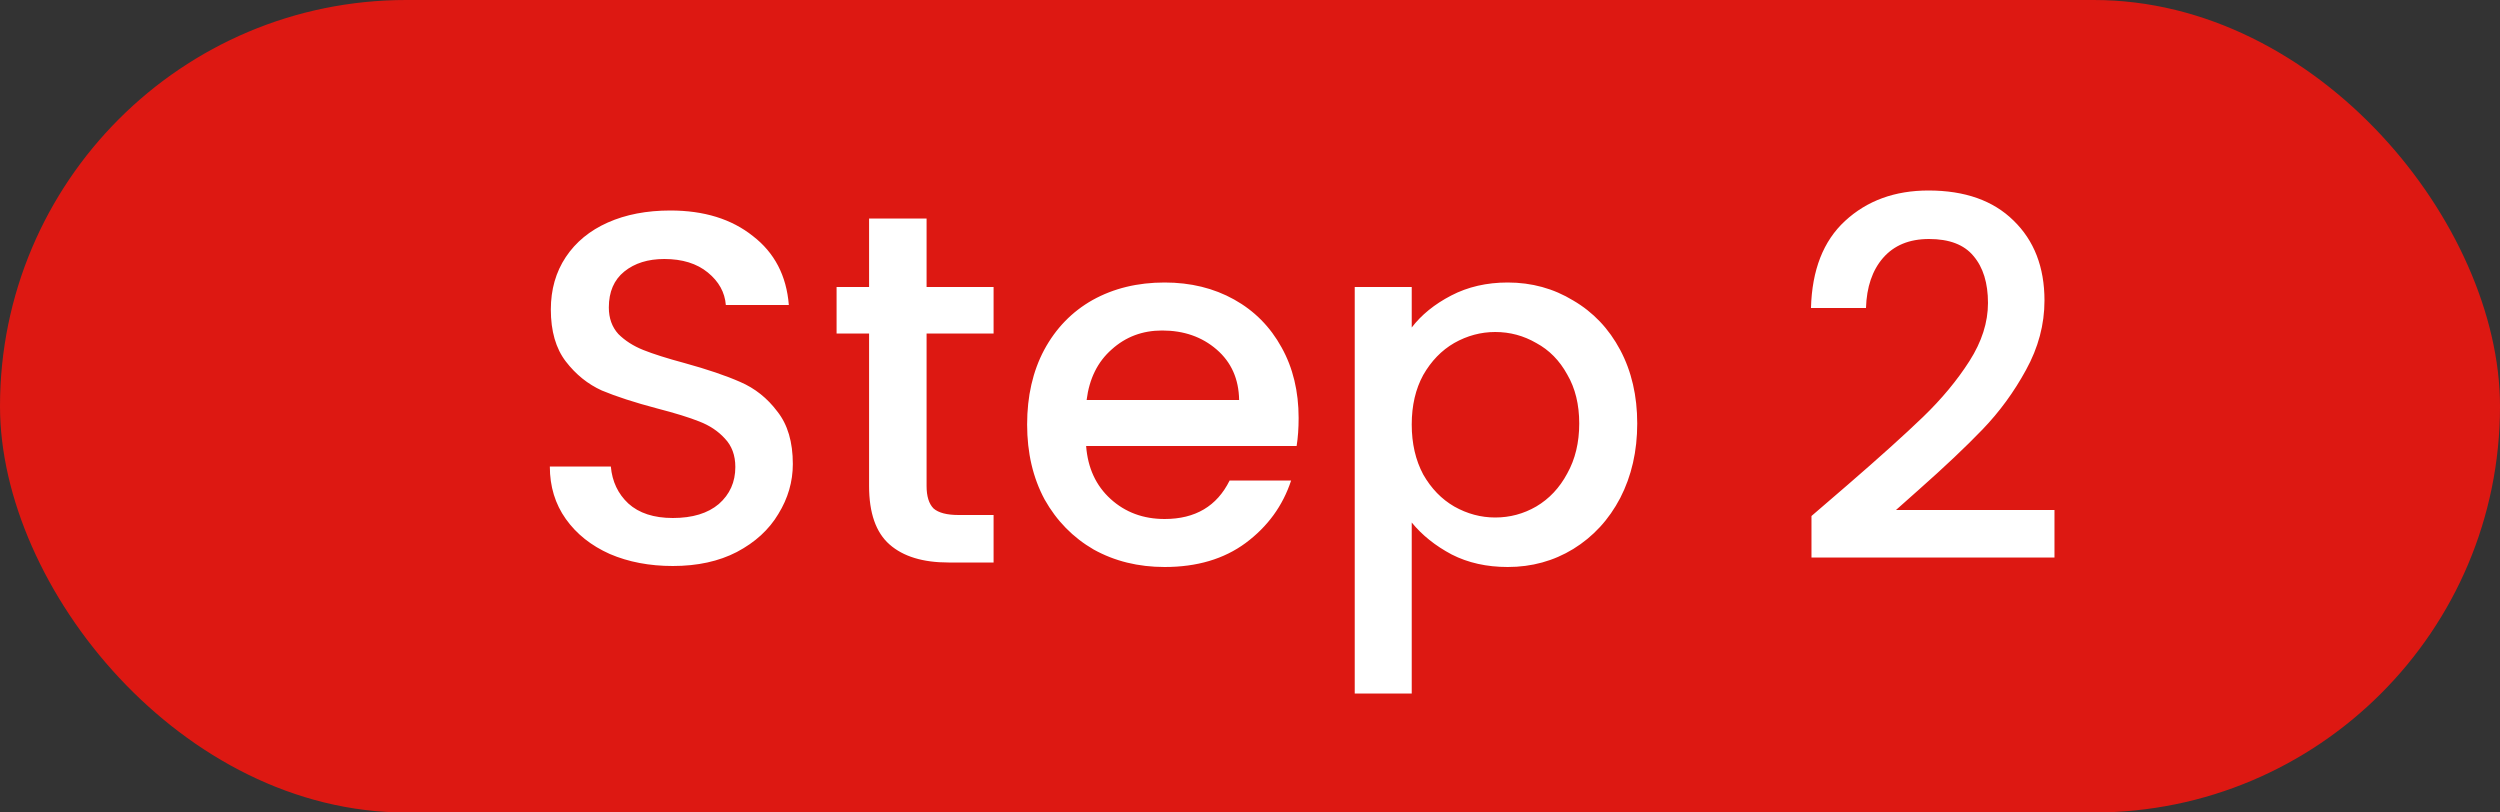
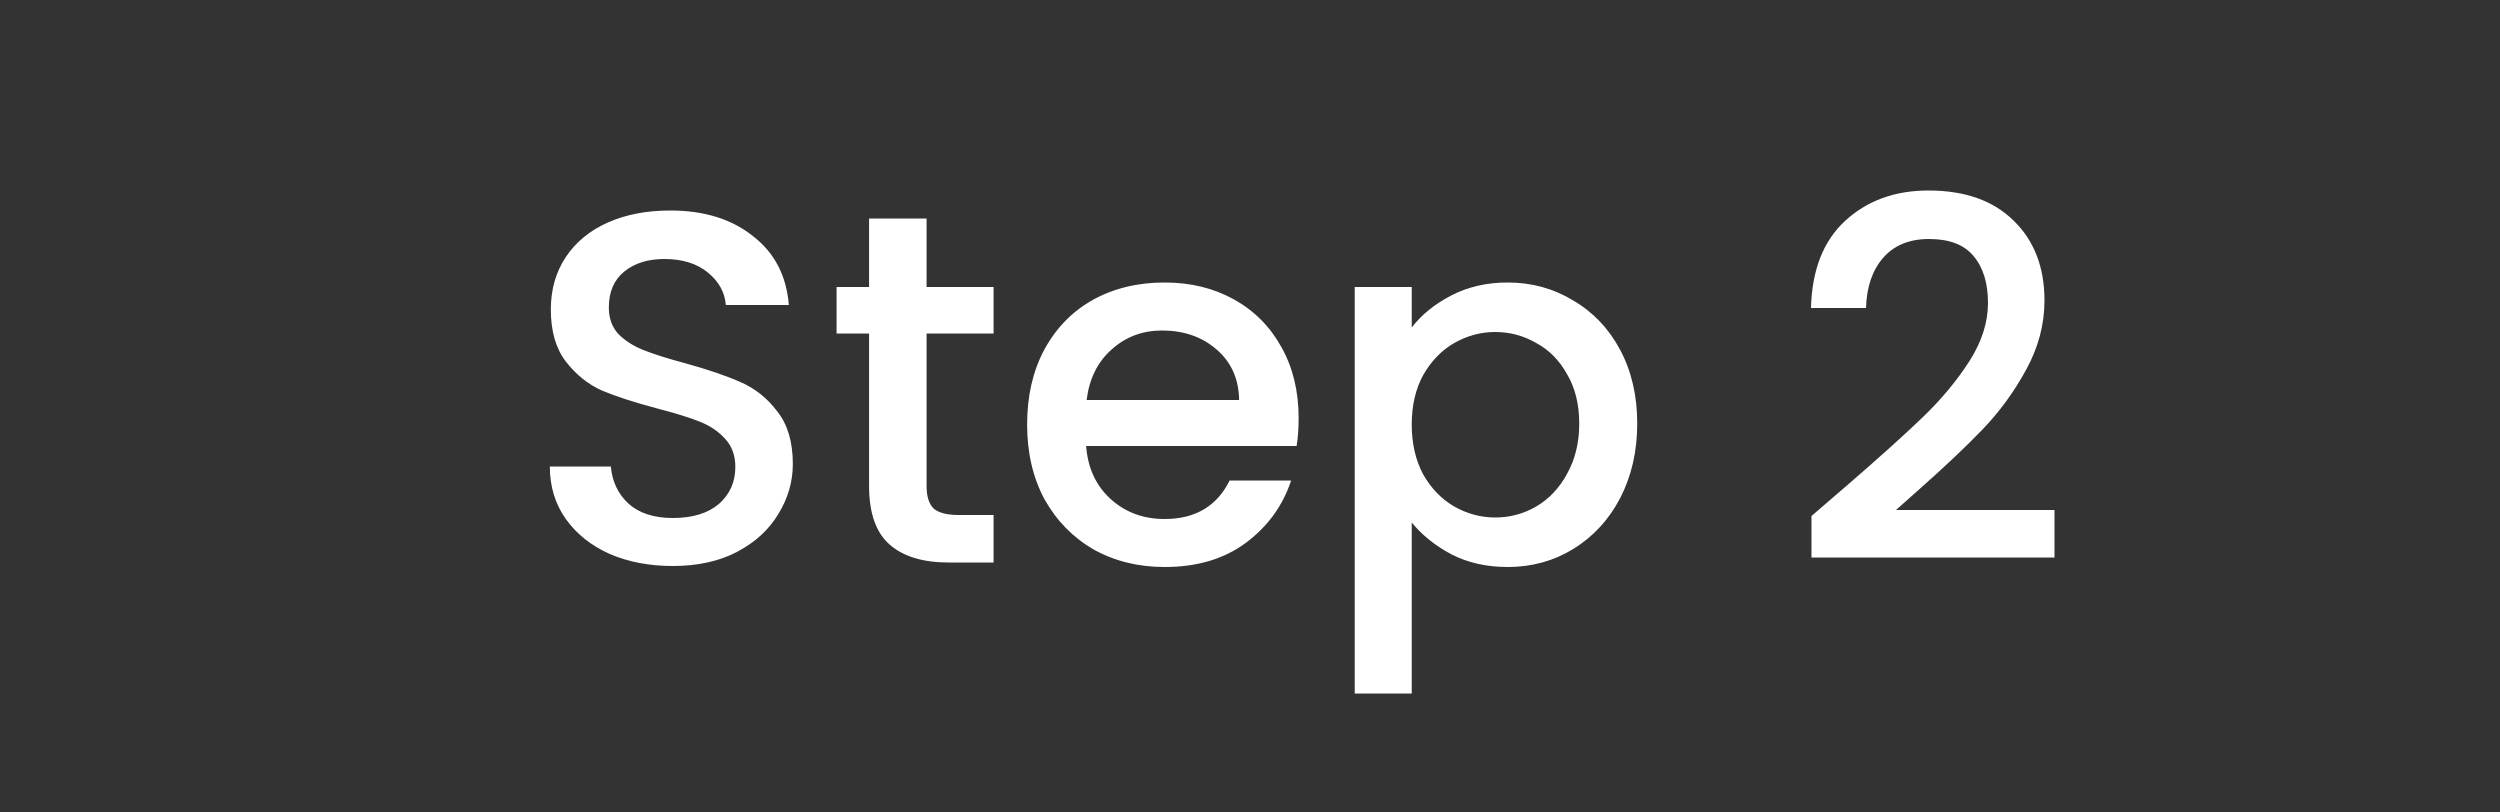
<svg xmlns="http://www.w3.org/2000/svg" width="120" height="39" viewBox="0 0 120 39" fill="none">
  <rect x="0" y="0" width="120" height="39" fill="#333333" stroke="none" />
-   <rect width="120" height="39" rx="19.5" fill="#DD1812" />
  <path d="M32.296 27.168C31.176 27.168 30.168 26.976 29.272 26.592C28.376 26.192 27.672 25.632 27.16 24.912C26.648 24.192 26.392 23.352 26.392 22.392H29.32C29.384 23.112 29.664 23.704 30.16 24.168C30.672 24.632 31.384 24.864 32.296 24.864C33.24 24.864 33.976 24.64 34.504 24.192C35.032 23.728 35.296 23.136 35.296 22.416C35.296 21.856 35.128 21.4 34.792 21.048C34.472 20.696 34.064 20.424 33.568 20.232C33.088 20.04 32.416 19.832 31.552 19.608C30.464 19.32 29.576 19.032 28.888 18.744C28.216 18.44 27.64 17.976 27.16 17.352C26.68 16.728 26.44 15.896 26.44 14.856C26.44 13.896 26.68 13.056 27.16 12.336C27.64 11.616 28.312 11.064 29.176 10.68C30.04 10.296 31.04 10.104 32.176 10.104C33.792 10.104 35.112 10.512 36.136 11.328C37.176 12.128 37.752 13.232 37.864 14.64H34.84C34.792 14.032 34.504 13.512 33.976 13.08C33.448 12.648 32.752 12.432 31.888 12.432C31.104 12.432 30.464 12.632 29.968 13.032C29.472 13.432 29.224 14.008 29.224 14.76C29.224 15.272 29.376 15.696 29.68 16.032C30 16.352 30.4 16.608 30.88 16.8C31.36 16.992 32.016 17.2 32.848 17.424C33.952 17.728 34.848 18.032 35.536 18.336C36.24 18.64 36.832 19.112 37.312 19.752C37.808 20.376 38.056 21.216 38.056 22.272C38.056 23.12 37.824 23.92 37.36 24.672C36.912 25.424 36.248 26.032 35.368 26.496C34.504 26.944 33.48 27.168 32.296 27.168ZM44.476 16.008V23.328C44.476 23.824 44.588 24.184 44.812 24.408C45.052 24.616 45.452 24.72 46.012 24.72H47.692V27H45.532C44.3 27 43.356 26.712 42.7 26.136C42.044 25.56 41.716 24.624 41.716 23.328V16.008H40.156V13.776H41.716V10.488H44.476V13.776H47.692V16.008H44.476ZM62.334 20.064C62.334 20.56 62.302 21.008 62.238 21.408H52.134C52.214 22.464 52.606 23.312 53.31 23.952C54.014 24.592 54.878 24.912 55.902 24.912C57.374 24.912 58.414 24.296 59.022 23.064H61.974C61.574 24.28 60.846 25.28 59.79 26.064C58.75 26.832 57.454 27.216 55.902 27.216C54.638 27.216 53.502 26.936 52.494 26.376C51.502 25.8 50.718 25 50.142 23.976C49.582 22.936 49.302 21.736 49.302 20.376C49.302 19.016 49.574 17.824 50.118 16.8C50.678 15.76 51.454 14.96 52.446 14.4C53.454 13.84 54.606 13.56 55.902 13.56C57.15 13.56 58.262 13.832 59.238 14.376C60.214 14.92 60.974 15.688 61.518 16.68C62.062 17.656 62.334 18.784 62.334 20.064ZM59.478 19.2C59.462 18.192 59.102 17.384 58.398 16.776C57.694 16.168 56.822 15.864 55.782 15.864C54.838 15.864 54.03 16.168 53.358 16.776C52.686 17.368 52.286 18.176 52.158 19.2H59.478ZM67.763 15.72C68.227 15.112 68.859 14.6 69.659 14.184C70.459 13.768 71.363 13.56 72.371 13.56C73.523 13.56 74.571 13.848 75.515 14.424C76.475 14.984 77.227 15.776 77.771 16.8C78.315 17.824 78.587 19 78.587 20.328C78.587 21.656 78.315 22.848 77.771 23.904C77.227 24.944 76.475 25.76 75.515 26.352C74.571 26.928 73.523 27.216 72.371 27.216C71.363 27.216 70.467 27.016 69.683 26.616C68.899 26.2 68.259 25.688 67.763 25.08V33.288H65.027V13.776H67.763V15.72ZM75.803 20.328C75.803 19.416 75.611 18.632 75.227 17.976C74.859 17.304 74.363 16.8 73.739 16.464C73.131 16.112 72.475 15.936 71.771 15.936C71.083 15.936 70.427 16.112 69.803 16.464C69.195 16.816 68.699 17.328 68.315 18C67.947 18.672 67.763 19.464 67.763 20.376C67.763 21.288 67.947 22.088 68.315 22.776C68.699 23.448 69.195 23.96 69.803 24.312C70.427 24.664 71.083 24.84 71.771 24.84C72.475 24.84 73.131 24.664 73.739 24.312C74.363 23.944 74.859 23.416 75.227 22.728C75.611 22.04 75.803 21.24 75.803 20.328ZM88.679 23.28C90.215 21.952 91.423 20.864 92.303 20.016C93.199 19.152 93.943 18.256 94.535 17.328C95.127 16.4 95.423 15.472 95.423 14.544C95.423 13.584 95.191 12.832 94.727 12.288C94.279 11.744 93.567 11.472 92.591 11.472C91.647 11.472 90.911 11.776 90.383 12.384C89.871 12.976 89.599 13.776 89.567 14.784H86.927C86.975 12.96 87.519 11.568 88.559 10.608C89.615 9.632 90.951 9.144 92.567 9.144C94.311 9.144 95.671 9.624 96.647 10.584C97.639 11.544 98.135 12.824 98.135 14.424C98.135 15.576 97.839 16.688 97.247 17.76C96.671 18.816 95.975 19.768 95.159 20.616C94.359 21.448 93.335 22.416 92.087 23.52L91.007 24.48H98.615V26.76H86.951V24.768L88.679 23.28Z" fill="white" />
</svg>